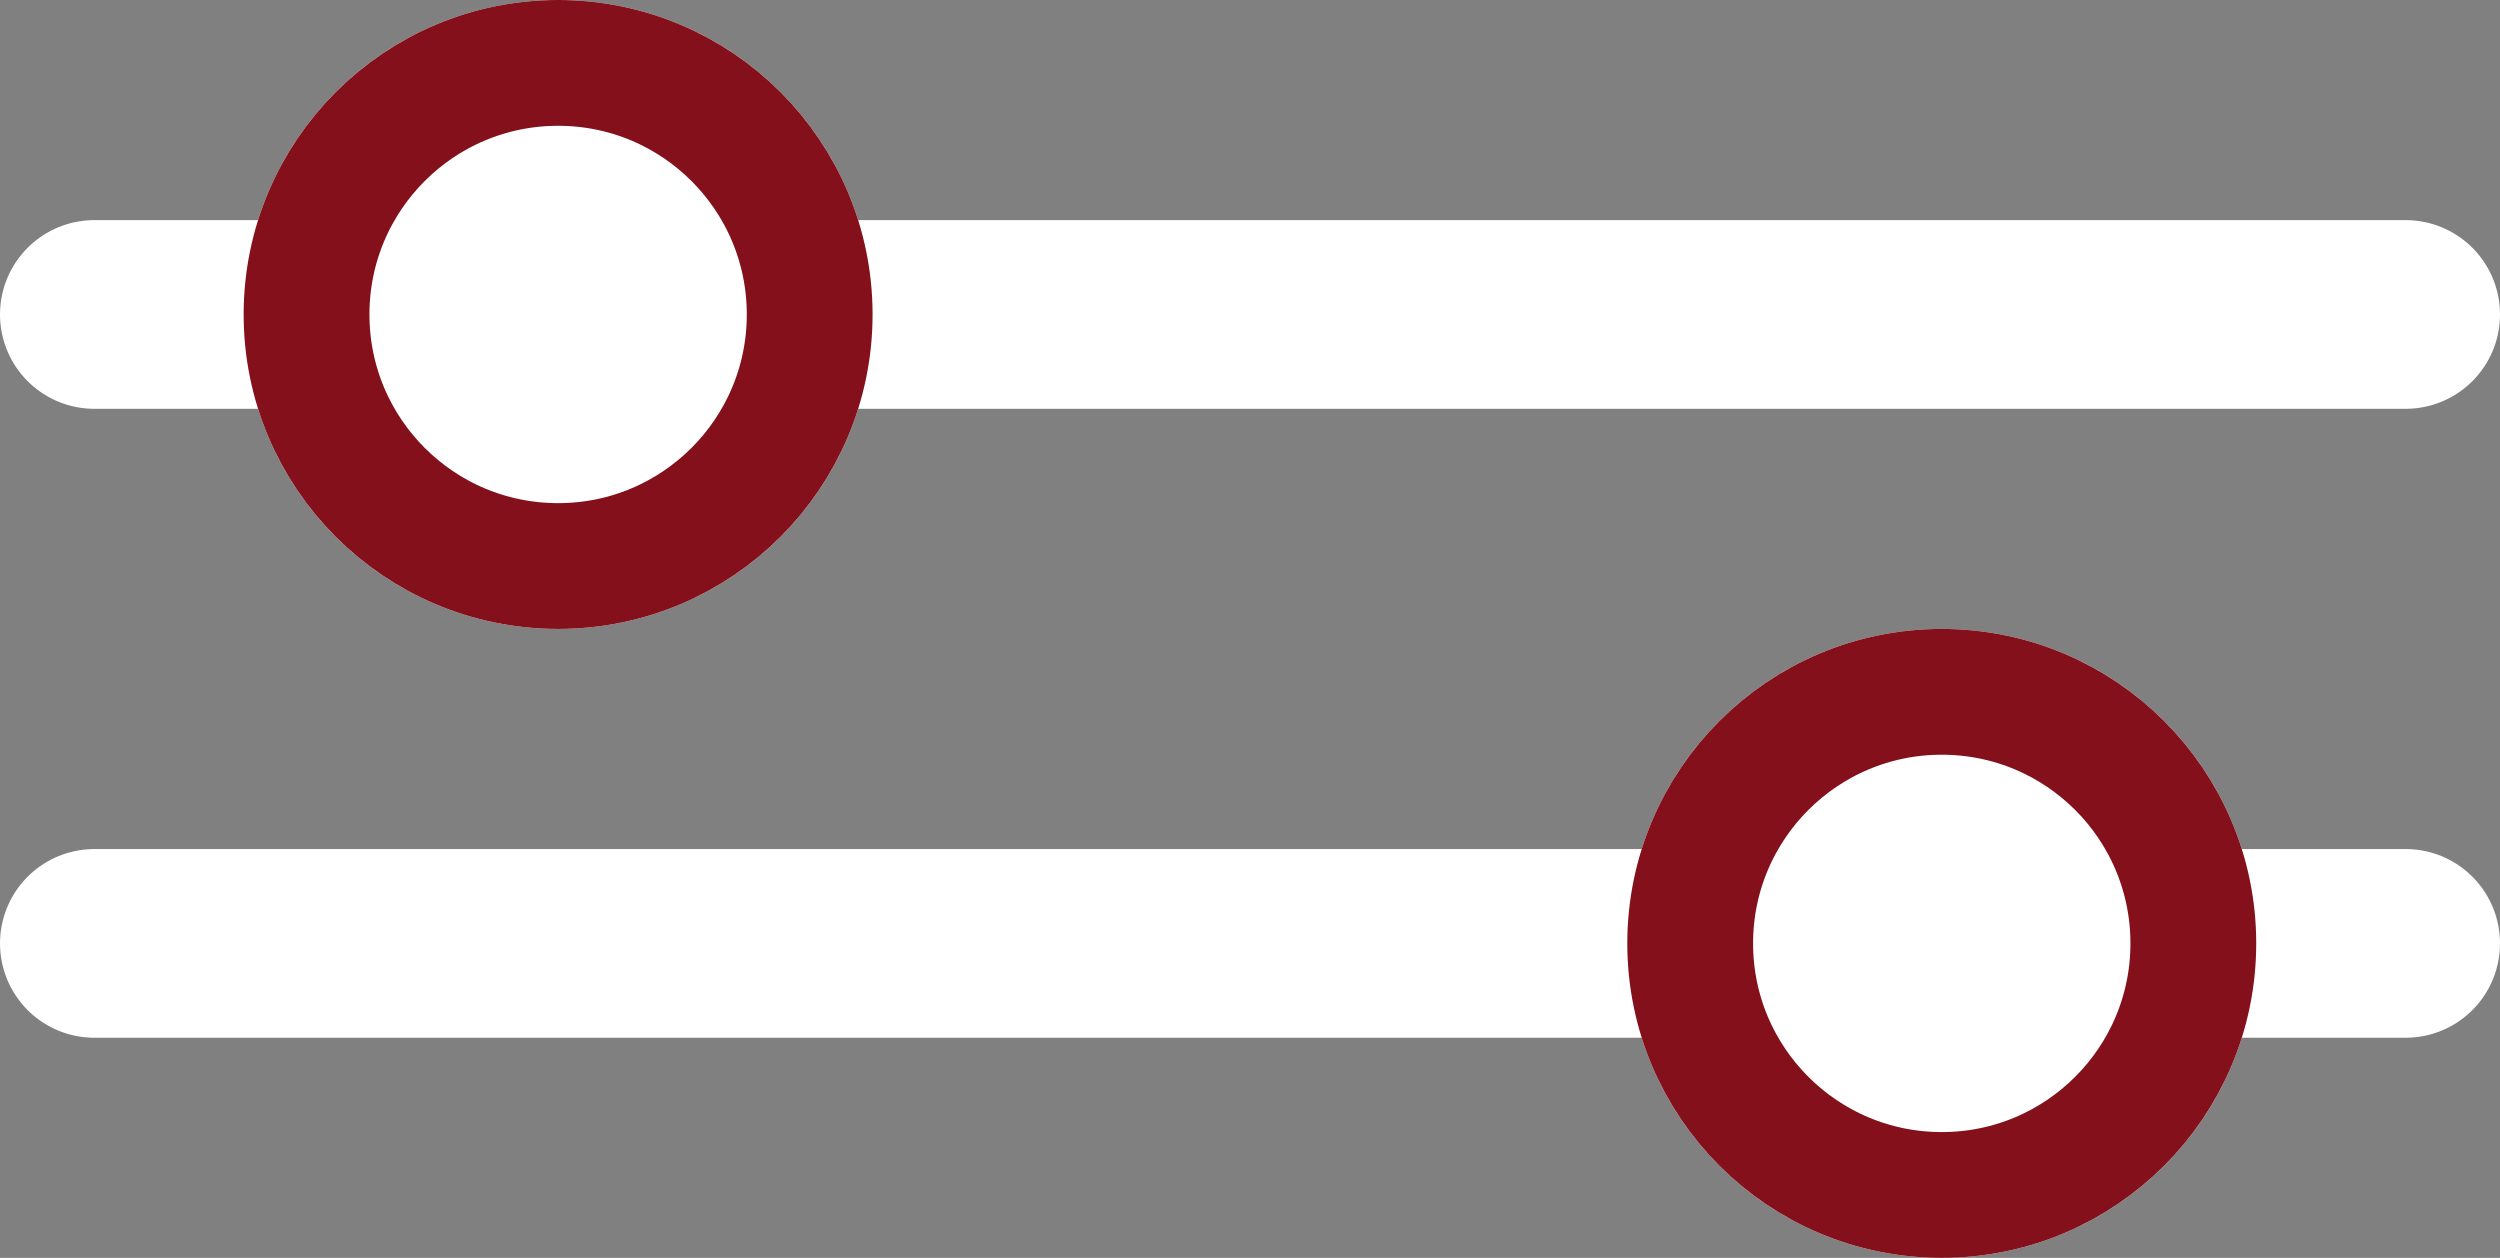
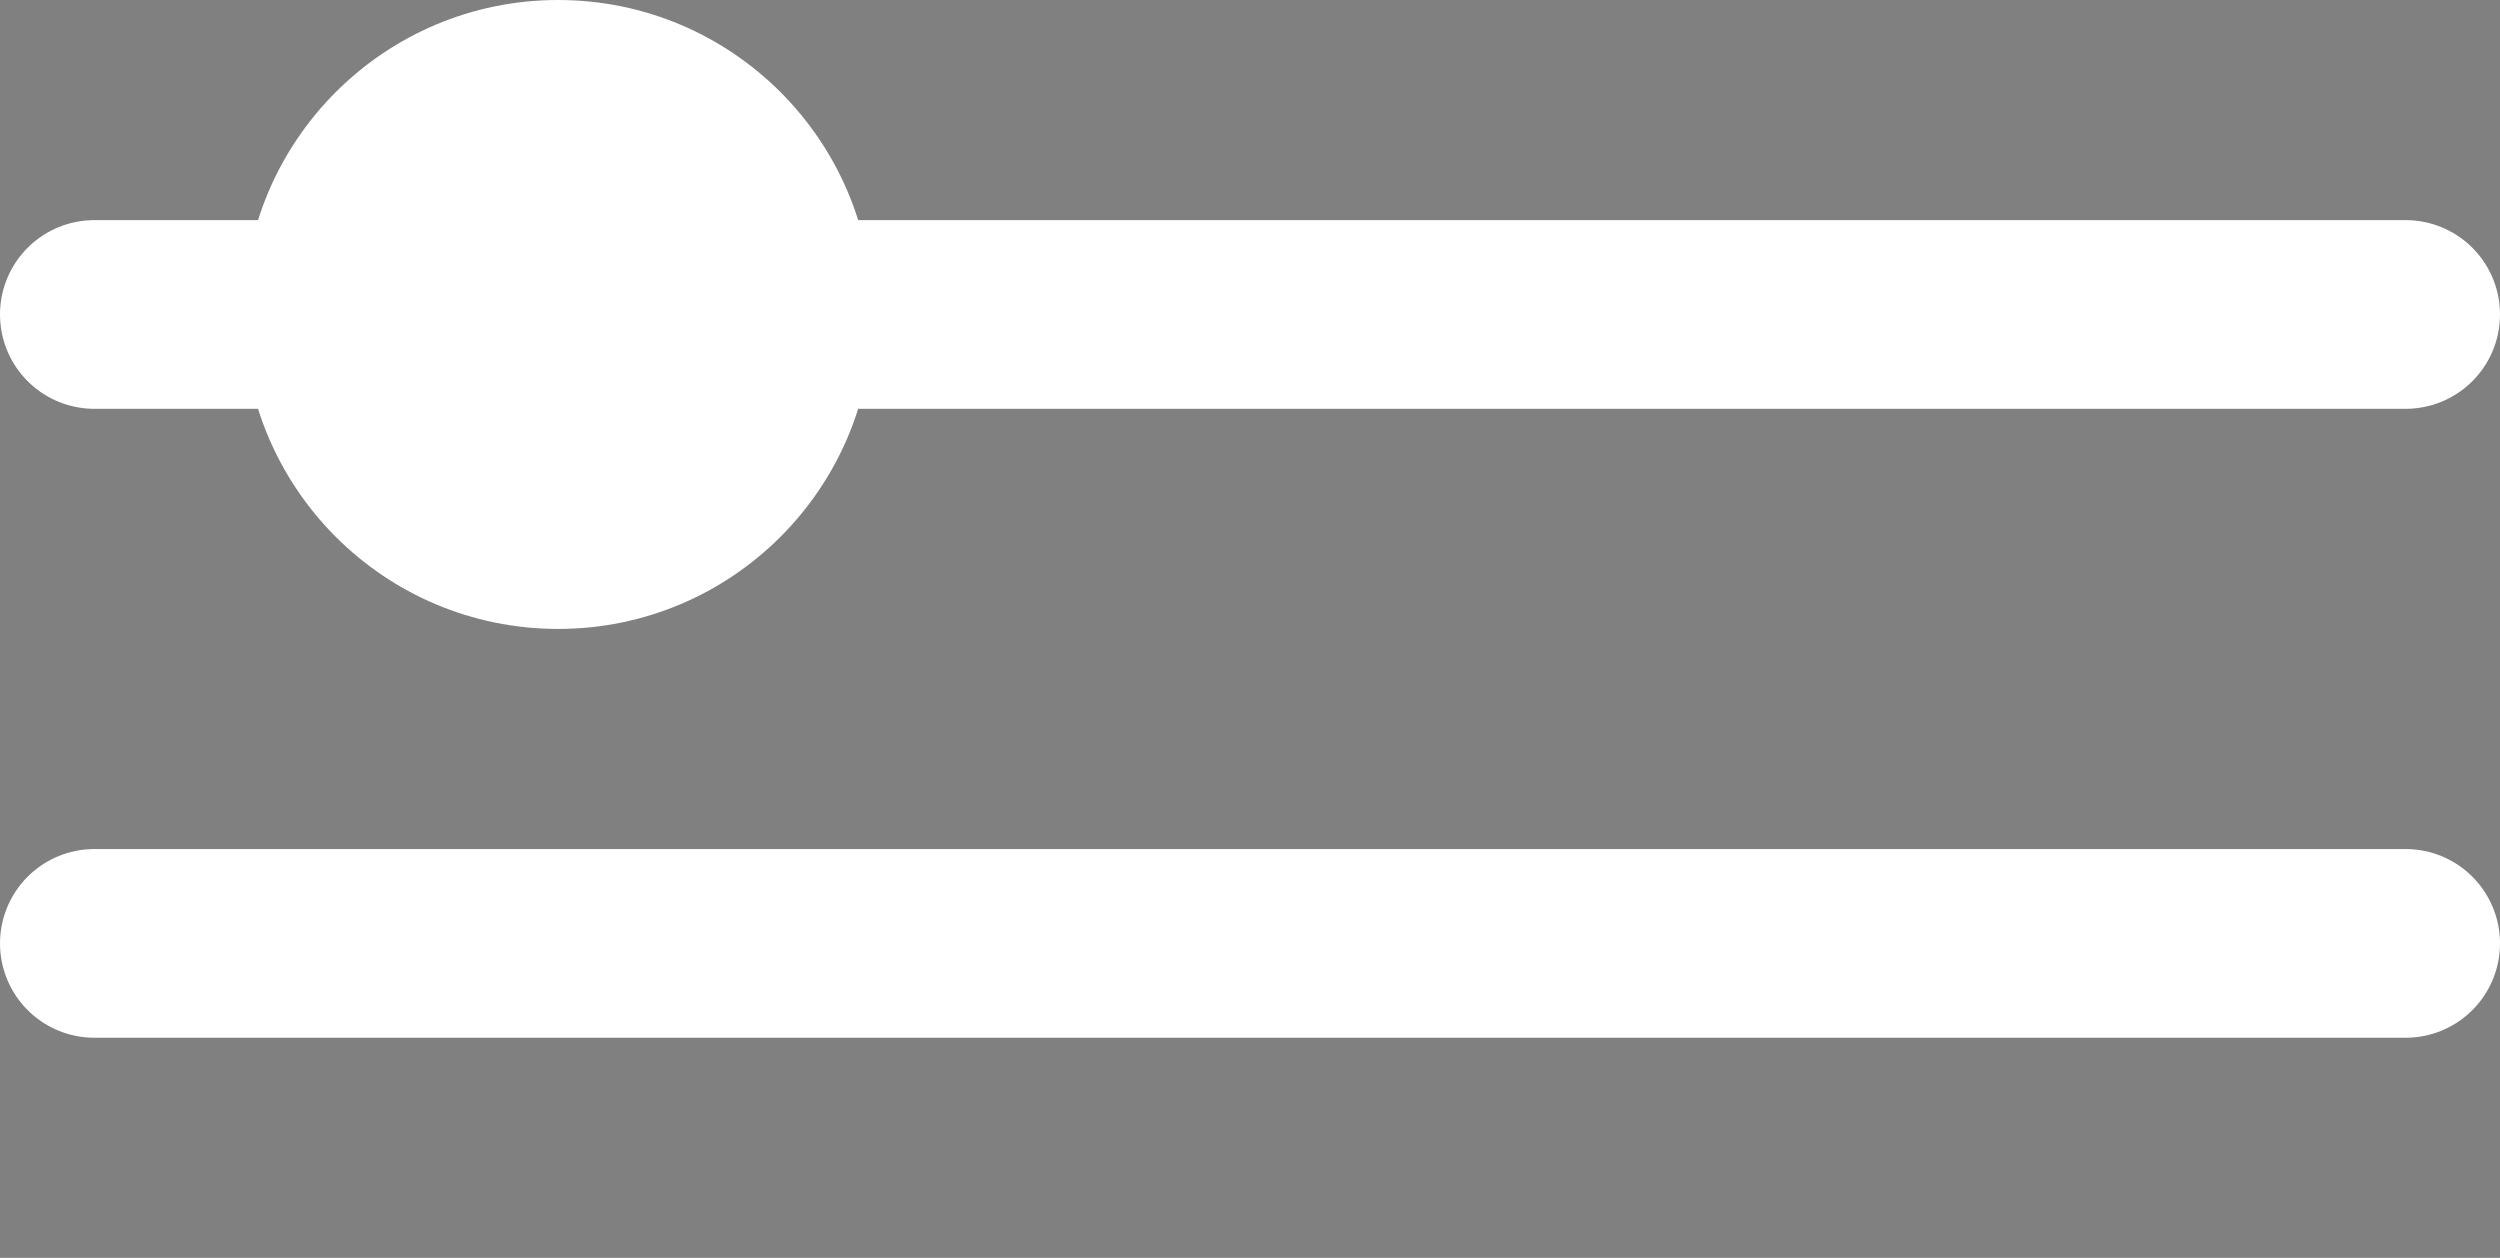
<svg xmlns="http://www.w3.org/2000/svg" width="19.875" height="10" viewBox="0 0 19.875 10">
  <rect x="0" y="0" width="19.875" height="10" fill="#808080" stroke="none" />
  <g id="グループ_1619" data-name="グループ 1619" transform="translate(-257.063 -120)">
    <line id="線_1930" data-name="線 1930" x2="18.375" transform="translate(257.813 122.5)" fill="none" stroke="#fff" stroke-linecap="round" stroke-width="1.5" />
    <line id="線_1931" data-name="線 1931" x2="18.375" transform="translate(276.188 127.5) rotate(180)" fill="none" stroke="#fff" stroke-linecap="round" stroke-width="1.5" />
    <g id="楕円形_351" data-name="楕円形 351" transform="translate(259 120)" fill="#fff" stroke="#83101a" stroke-width="1">
      <circle cx="2.5" cy="2.5" r="2.5" stroke="none" />
-       <circle cx="2.5" cy="2.5" r="2" fill="none" />
    </g>
    <g id="楕円形_352" data-name="楕円形 352" transform="translate(275 130) rotate(180)" fill="#fff" stroke="#83101a" stroke-width="1">
-       <circle cx="2.5" cy="2.5" r="2.5" stroke="none" />
-       <circle cx="2.5" cy="2.5" r="2" fill="none" />
-     </g>
+       </g>
  </g>
</svg>